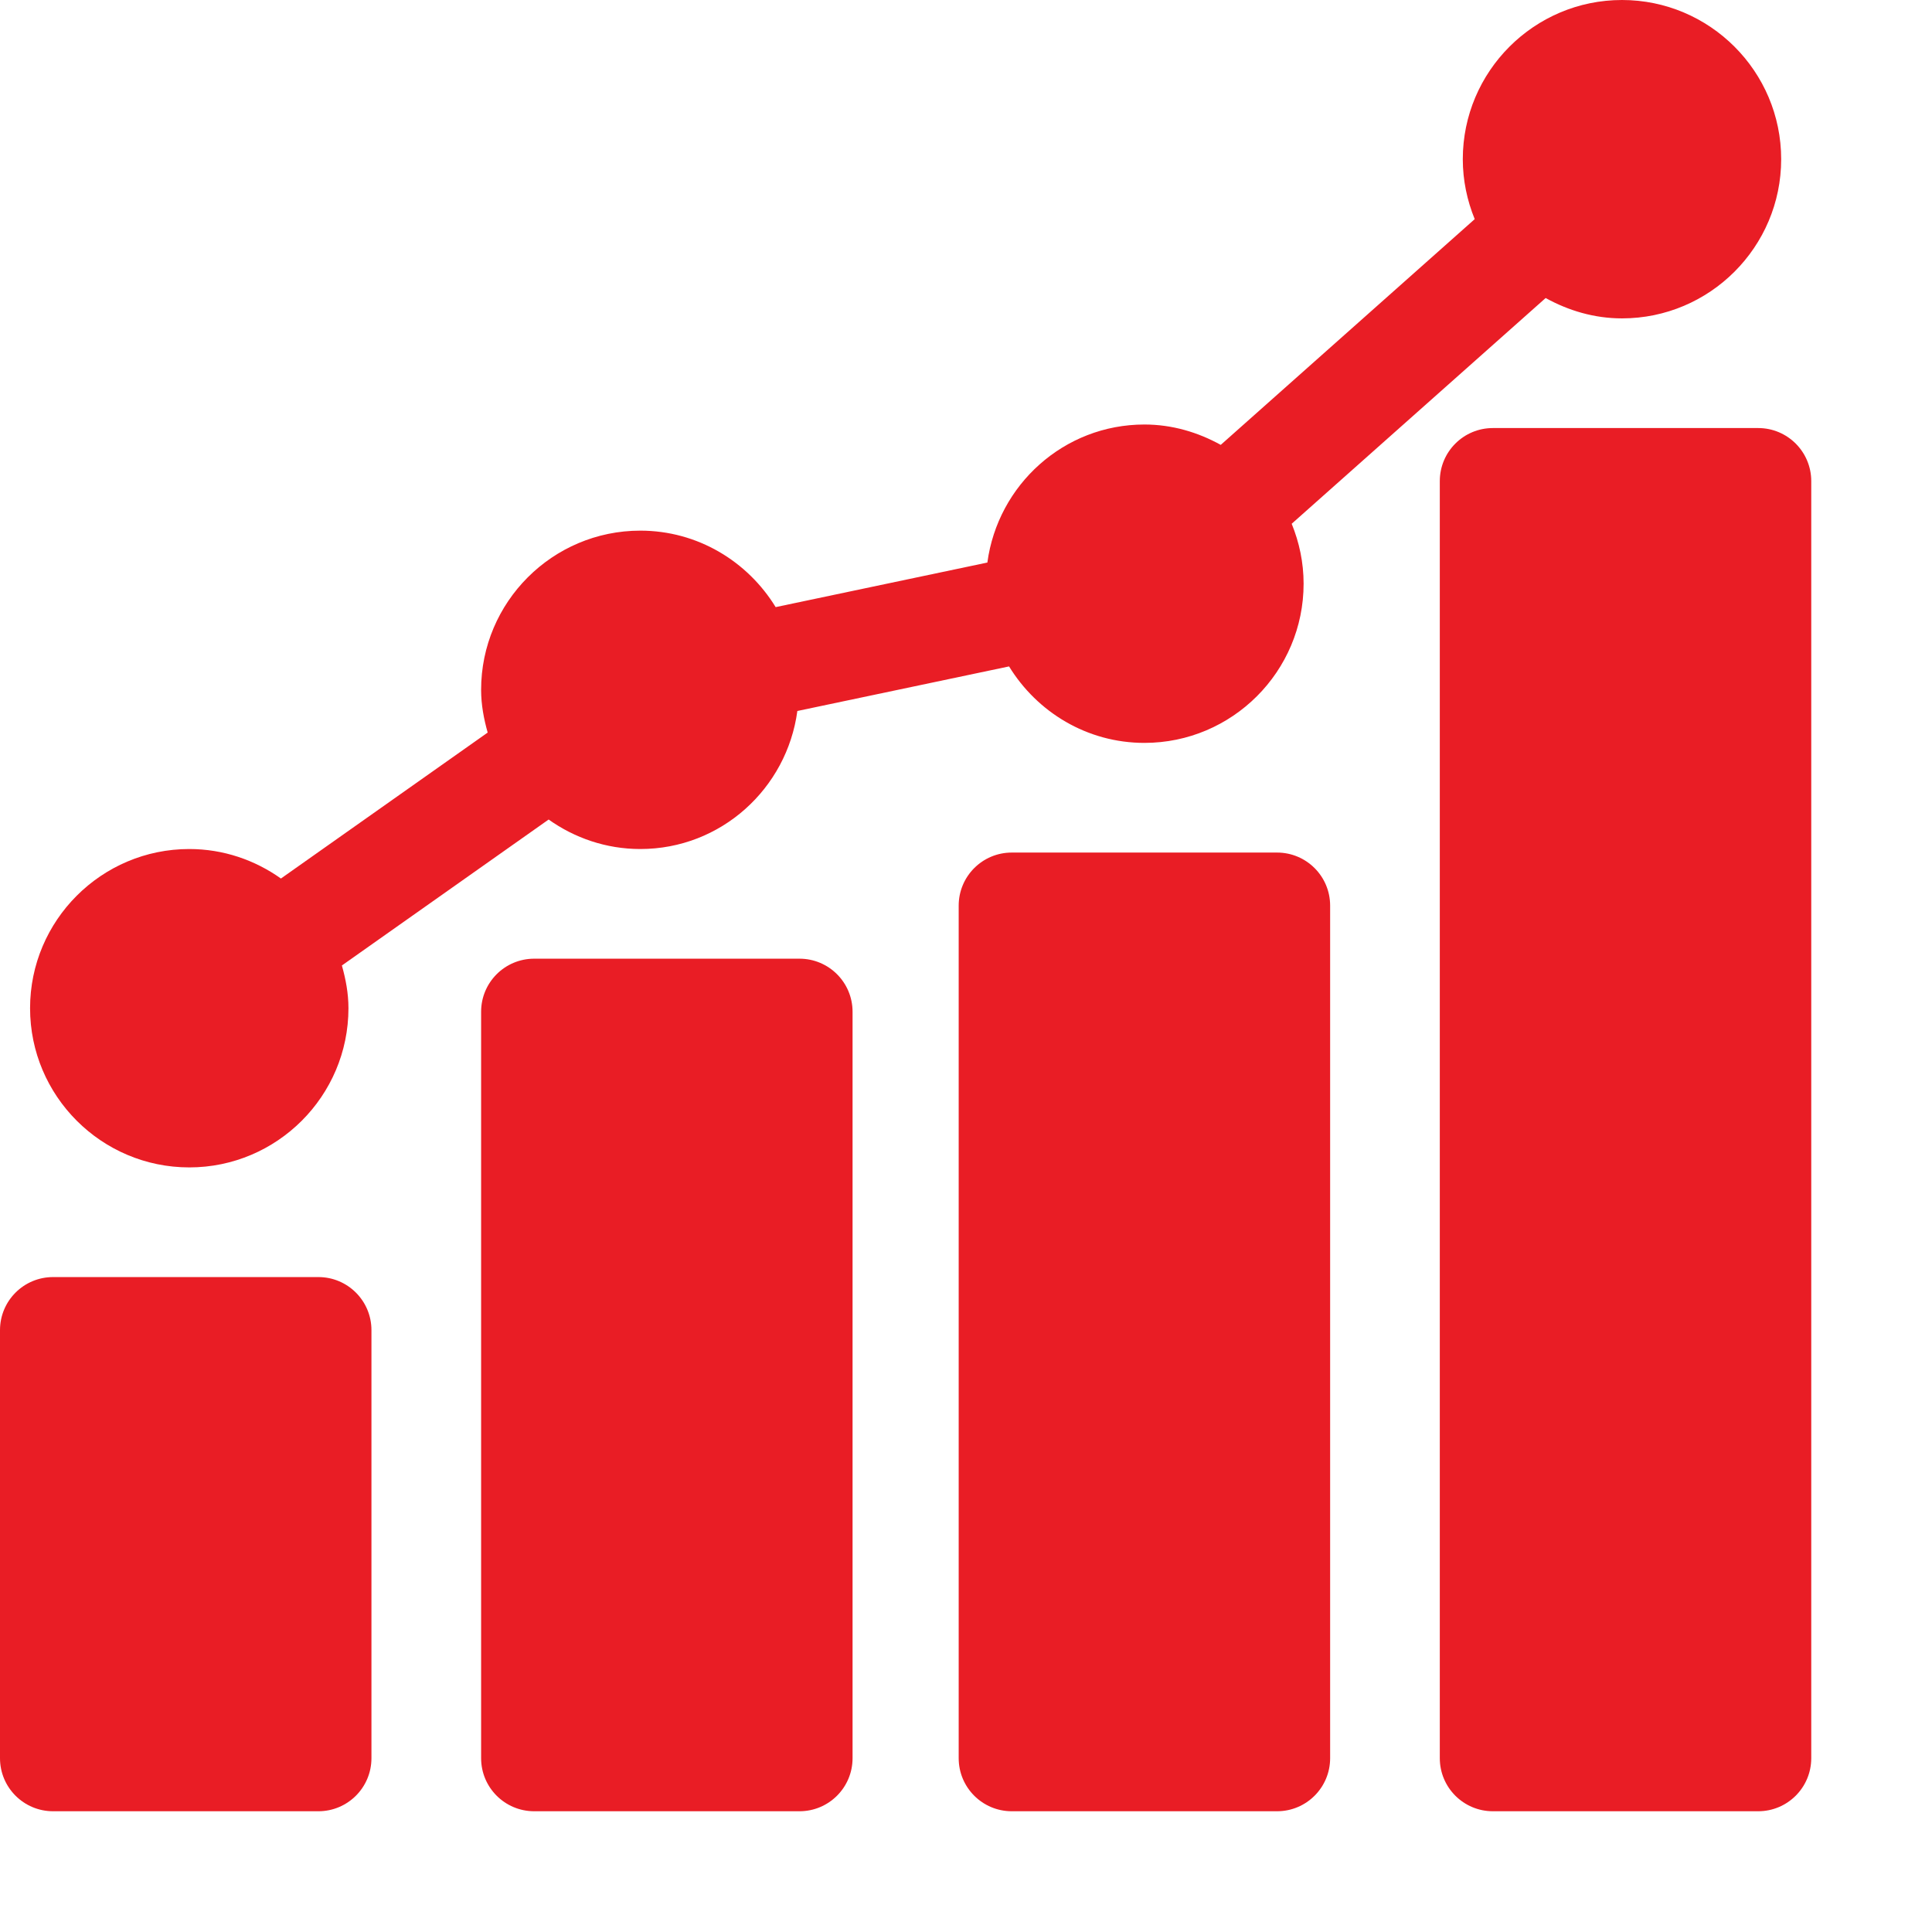
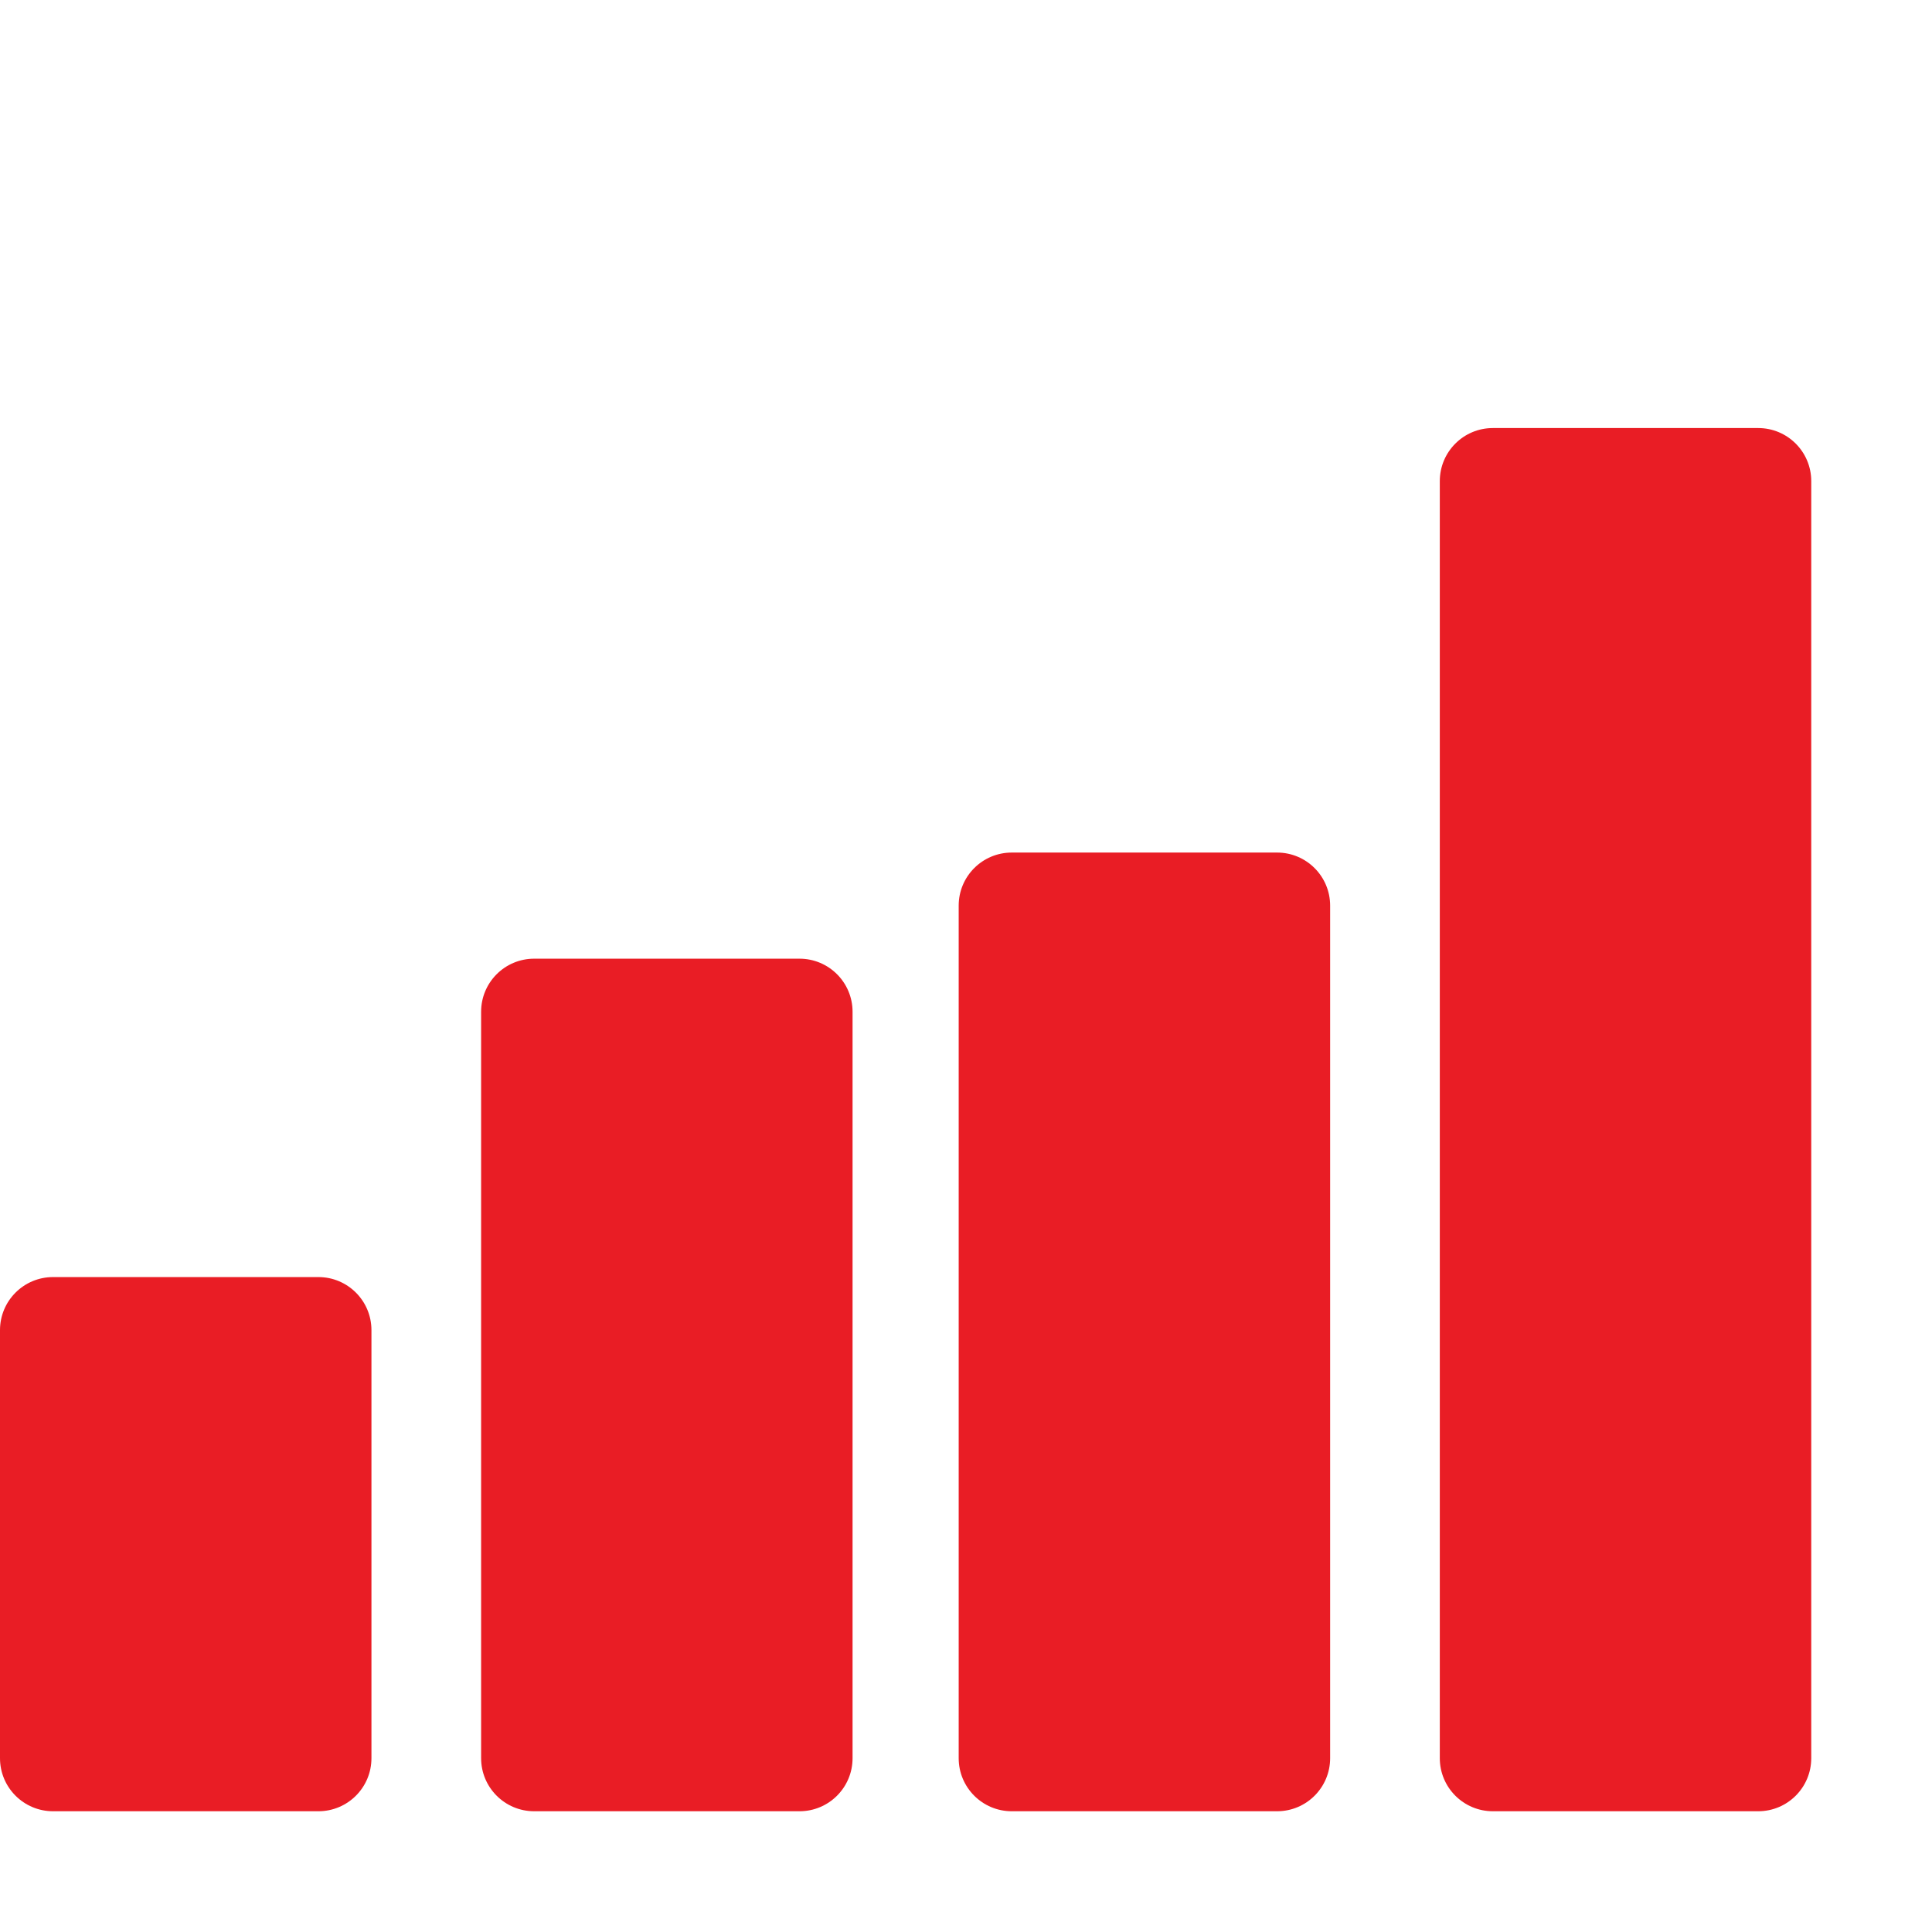
<svg xmlns="http://www.w3.org/2000/svg" width="512" height="512" x="0" y="0" viewBox="0 0 682.667 682.667" style="enable-background:new 0 0 512 512" xml:space="preserve">
  <g>
    <path d="M131.25 470c0-10.36-8.39-18.75-18.75-18.75H18.75C8.39 451.25 0 459.64 0 470v151.25C0 631.61 8.39 640 18.75 640h93.75c10.36 0 18.75-8.39 18.75-18.75zM282.5 338.75h-93.75c-10.36 0-18.75 8.39-18.75 18.75v263.75c0 10.36 8.39 18.75 18.75 18.75h93.75c10.36 0 18.75-8.39 18.75-18.75V357.5c0-10.36-8.39-18.75-18.75-18.75zM451.25 301.25H357.5c-10.36 0-18.75 8.39-18.75 18.75v301.25c0 10.36 8.39 18.75 18.75 18.75h93.75c10.36 0 18.75-8.39 18.75-18.75V320c0-10.36-8.39-18.75-18.75-18.75zM621.25 151.25H527.5c-10.36 0-18.75 8.39-18.75 18.75v451.25c0 10.36 8.39 18.75 18.75 18.75h93.75c10.36 0 18.75-8.39 18.75-18.75V170c0-10.36-8.39-18.75-18.75-18.75zm0 0" fill="#e91d25" opacity="1" data-original="#000000" />
-     <path d="M66.875 412.5c31.016 0 56.25-25.234 56.25-56.25 0-5.27-.96-10.266-2.32-15.102l73.054-51.57C203.031 296.09 214.172 300 226.25 300c28.457 0 51.793-21.313 55.492-48.773l74.805-15.75c9.902 16.14 27.55 27.023 47.828 27.023 31.016 0 56.25-25.234 56.25-56.25 0-7.5-1.54-14.633-4.21-21.18l89.737-79.765c8.047 4.441 17.149 7.195 26.973 7.195 31.016 0 56.25-25.234 56.25-56.25S604.141 0 573.125 0s-56.25 25.234-56.25 56.25c0 7.5 1.54 14.633 4.21 21.18l-89.737 79.765C423.3 152.754 414.199 150 404.375 150c-28.457 0-51.793 21.313-55.492 48.773l-74.805 15.75c-9.902-16.14-27.55-27.023-47.828-27.023-31.016 0-56.25 25.234-56.25 56.25 0 5.27.96 10.266 2.32 15.102l-73.054 51.57C90.094 303.91 78.953 300 66.875 300c-31.016 0-56.25 25.234-56.25 56.25s25.234 56.25 56.25 56.25zm0 0" fill="#e91d25" opacity="1" data-original="#000000" />
  </g>
</svg>